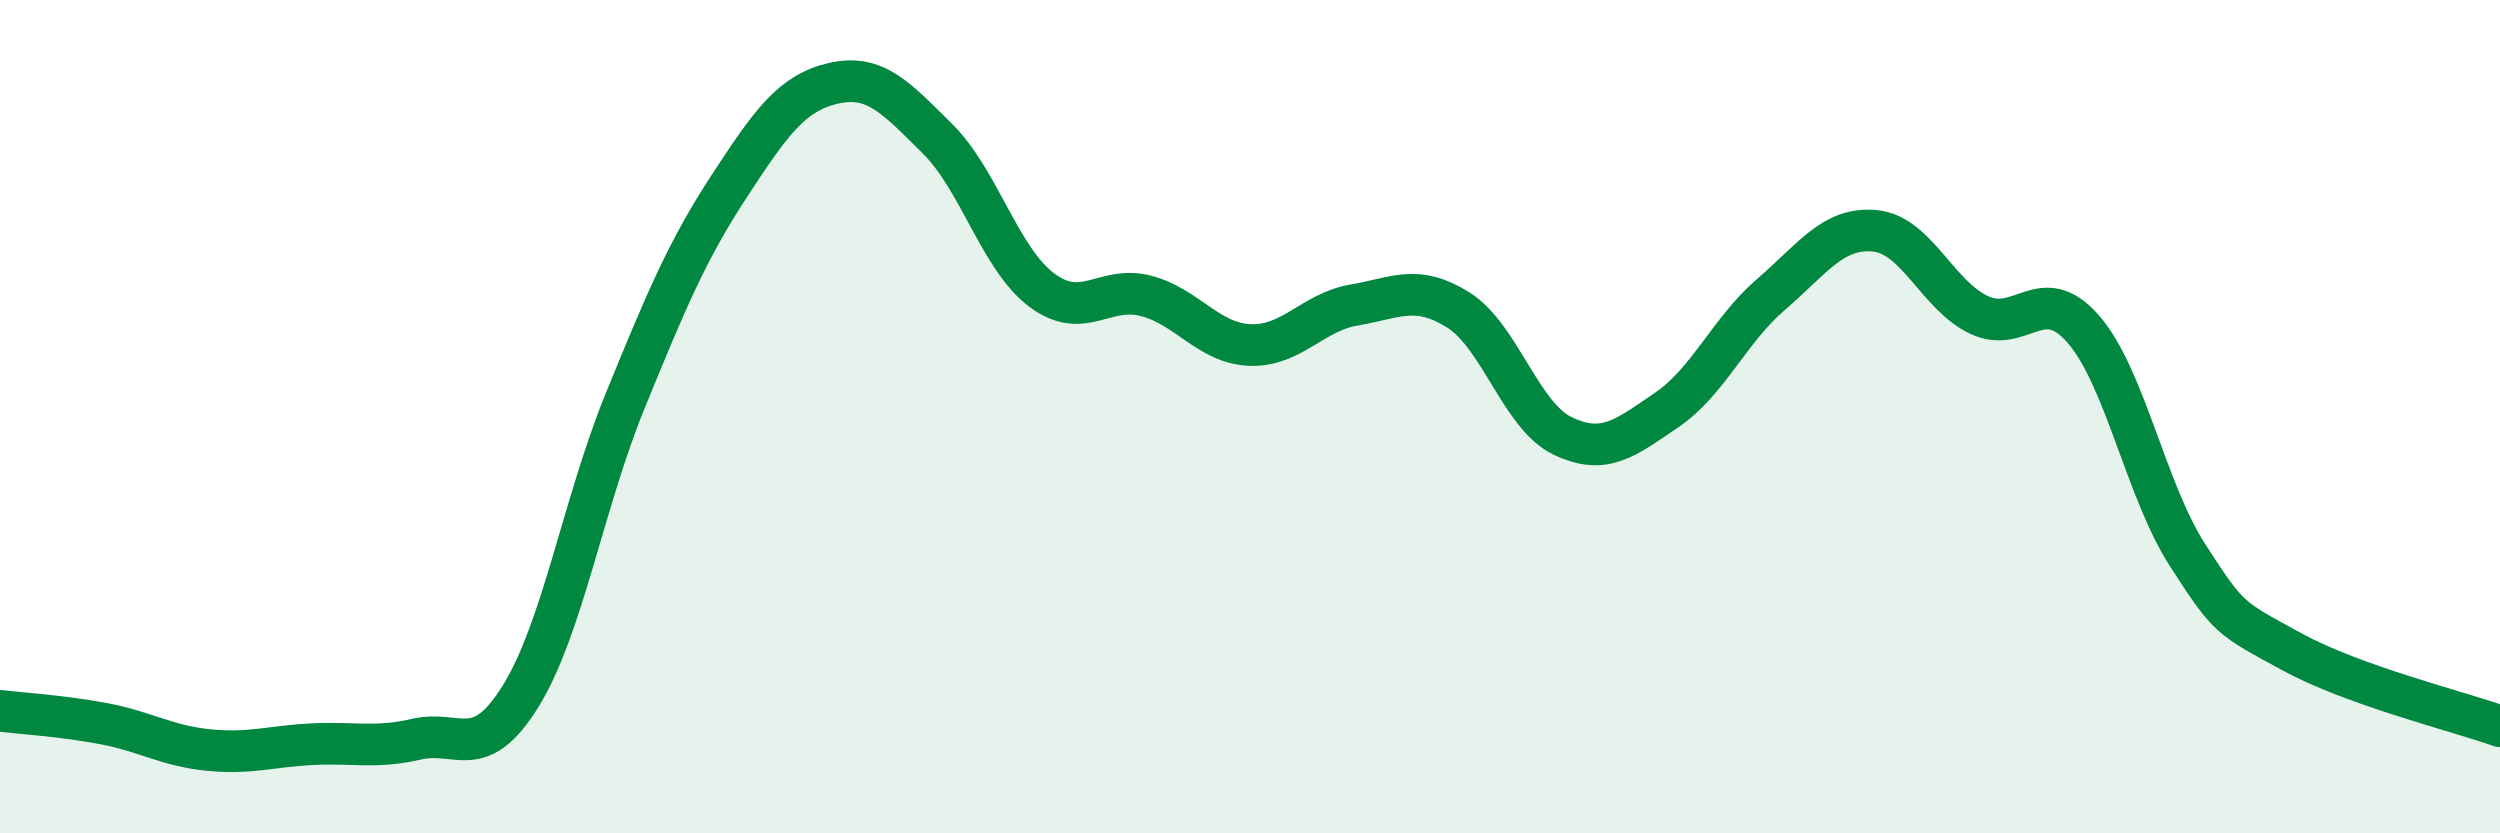
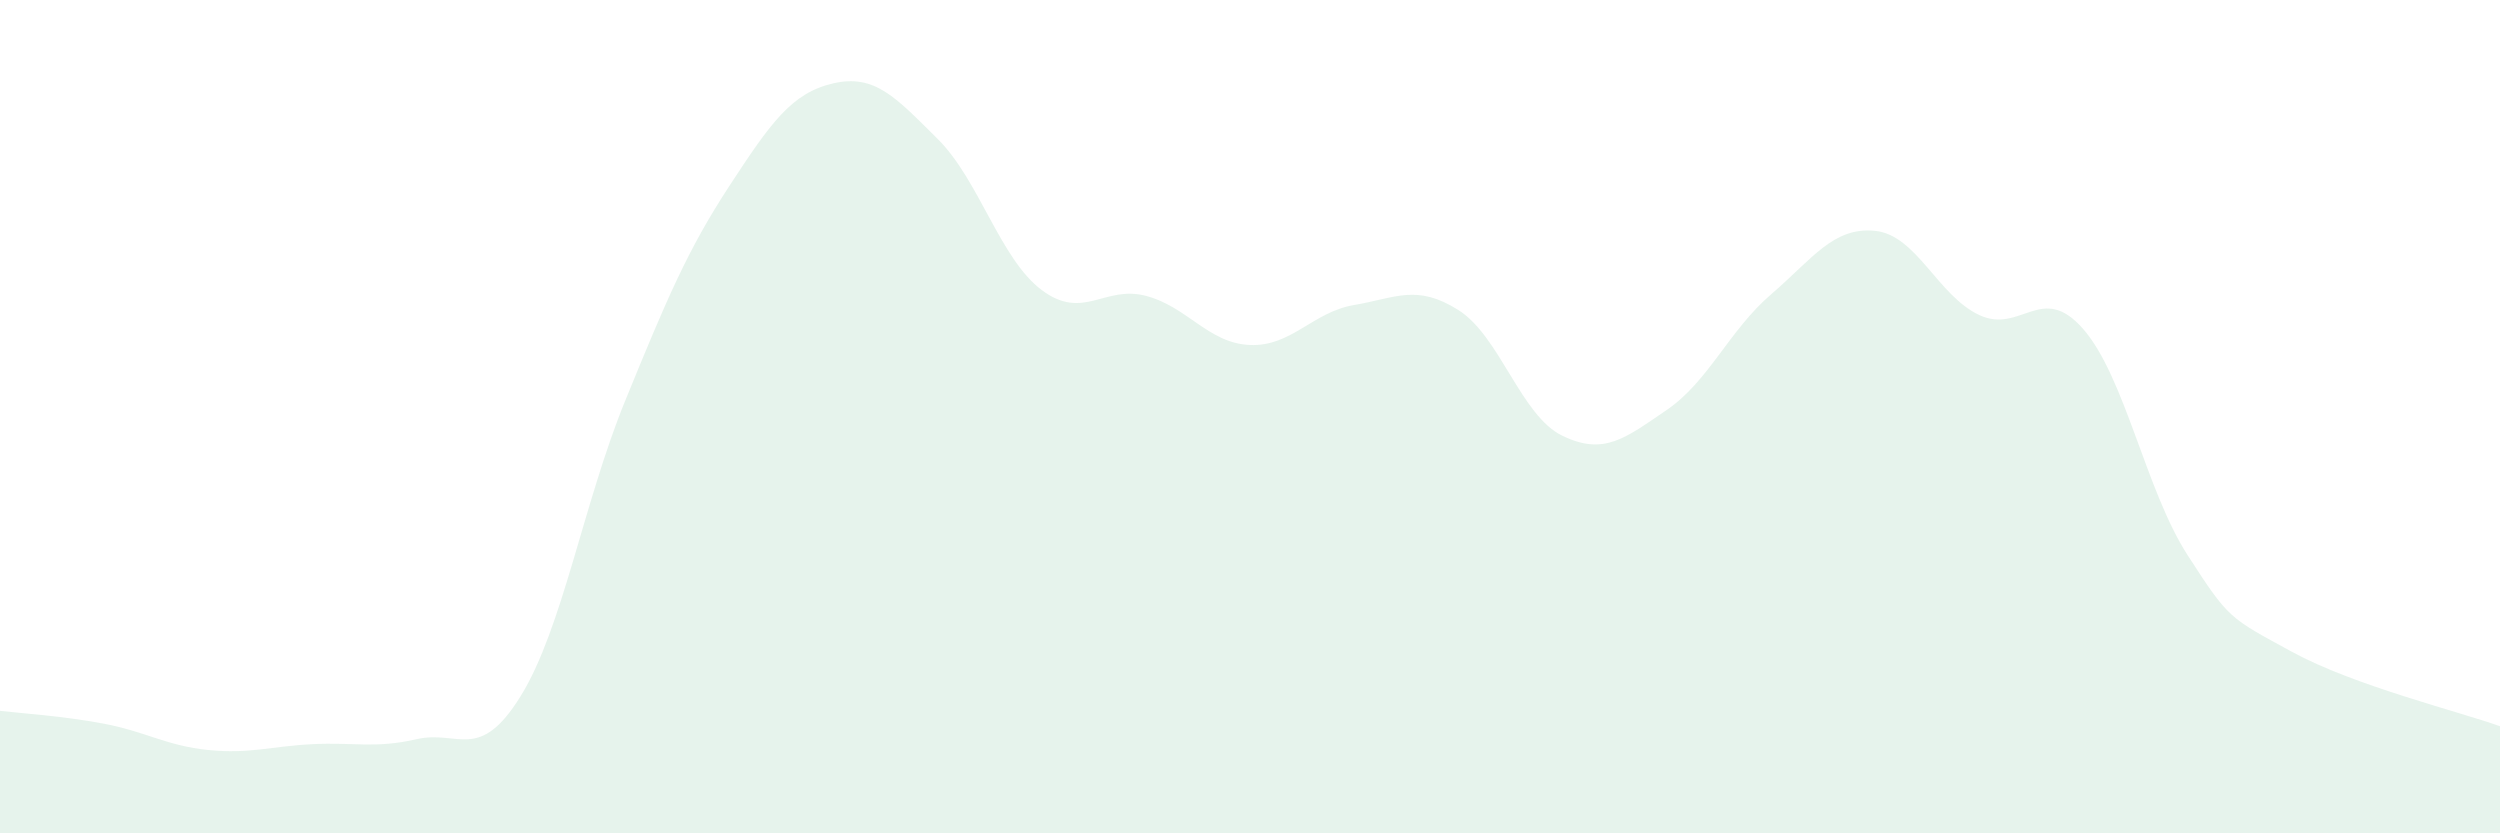
<svg xmlns="http://www.w3.org/2000/svg" width="60" height="20" viewBox="0 0 60 20">
  <path d="M 0,17.06 C 0.5,17.12 1.5,17.18 2.5,17.37 C 3.5,17.56 4,17.9 5,18 C 6,18.1 6.5,17.91 7.5,17.86 C 8.5,17.81 9,17.97 10,17.74 C 11,17.51 11.5,18.32 12.5,16.7 C 13.5,15.08 14,12.08 15,9.63 C 16,7.18 16.5,6 17.5,4.47 C 18.5,2.94 19,2.23 20,2 C 21,1.77 21.5,2.34 22.5,3.33 C 23.5,4.32 24,6.21 25,6.96 C 26,7.71 26.5,6.84 27.5,7.1 C 28.5,7.36 29,8.24 30,8.28 C 31,8.32 31.5,7.49 32.5,7.32 C 33.5,7.15 34,6.81 35,7.44 C 36,8.07 36.5,9.98 37.5,10.46 C 38.5,10.94 39,10.52 40,9.84 C 41,9.16 41.5,7.93 42.5,7.07 C 43.5,6.21 44,5.44 45,5.54 C 46,5.64 46.5,7.09 47.5,7.56 C 48.5,8.03 49,6.75 50,7.9 C 51,9.05 51.5,11.77 52.5,13.32 C 53.5,14.87 53.5,14.82 55,15.64 C 56.5,16.46 59,17.07 60,17.43L60 20L0 20Z" fill="#008740" opacity="0.1" stroke-linecap="round" stroke-linejoin="round" />
-   <path d="M 0,17.06 C 0.5,17.12 1.5,17.18 2.5,17.37 C 3.5,17.56 4,17.9 5,18 C 6,18.1 6.5,17.91 7.5,17.86 C 8.5,17.81 9,17.97 10,17.74 C 11,17.51 11.5,18.32 12.5,16.7 C 13.5,15.08 14,12.08 15,9.63 C 16,7.18 16.5,6 17.5,4.47 C 18.5,2.94 19,2.23 20,2 C 21,1.77 21.5,2.34 22.5,3.33 C 23.5,4.32 24,6.21 25,6.96 C 26,7.71 26.5,6.84 27.5,7.1 C 28.5,7.36 29,8.24 30,8.28 C 31,8.32 31.5,7.49 32.5,7.32 C 33.5,7.15 34,6.81 35,7.44 C 36,8.07 36.5,9.98 37.5,10.46 C 38.5,10.94 39,10.52 40,9.84 C 41,9.16 41.5,7.93 42.5,7.07 C 43.5,6.21 44,5.44 45,5.54 C 46,5.64 46.5,7.09 47.5,7.56 C 48.5,8.03 49,6.75 50,7.9 C 51,9.05 51.5,11.77 52.5,13.32 C 53.5,14.87 53.5,14.82 55,15.64 C 56.5,16.46 59,17.07 60,17.43" stroke="#008740" stroke-width="1" fill="none" stroke-linecap="round" stroke-linejoin="round" />
</svg>